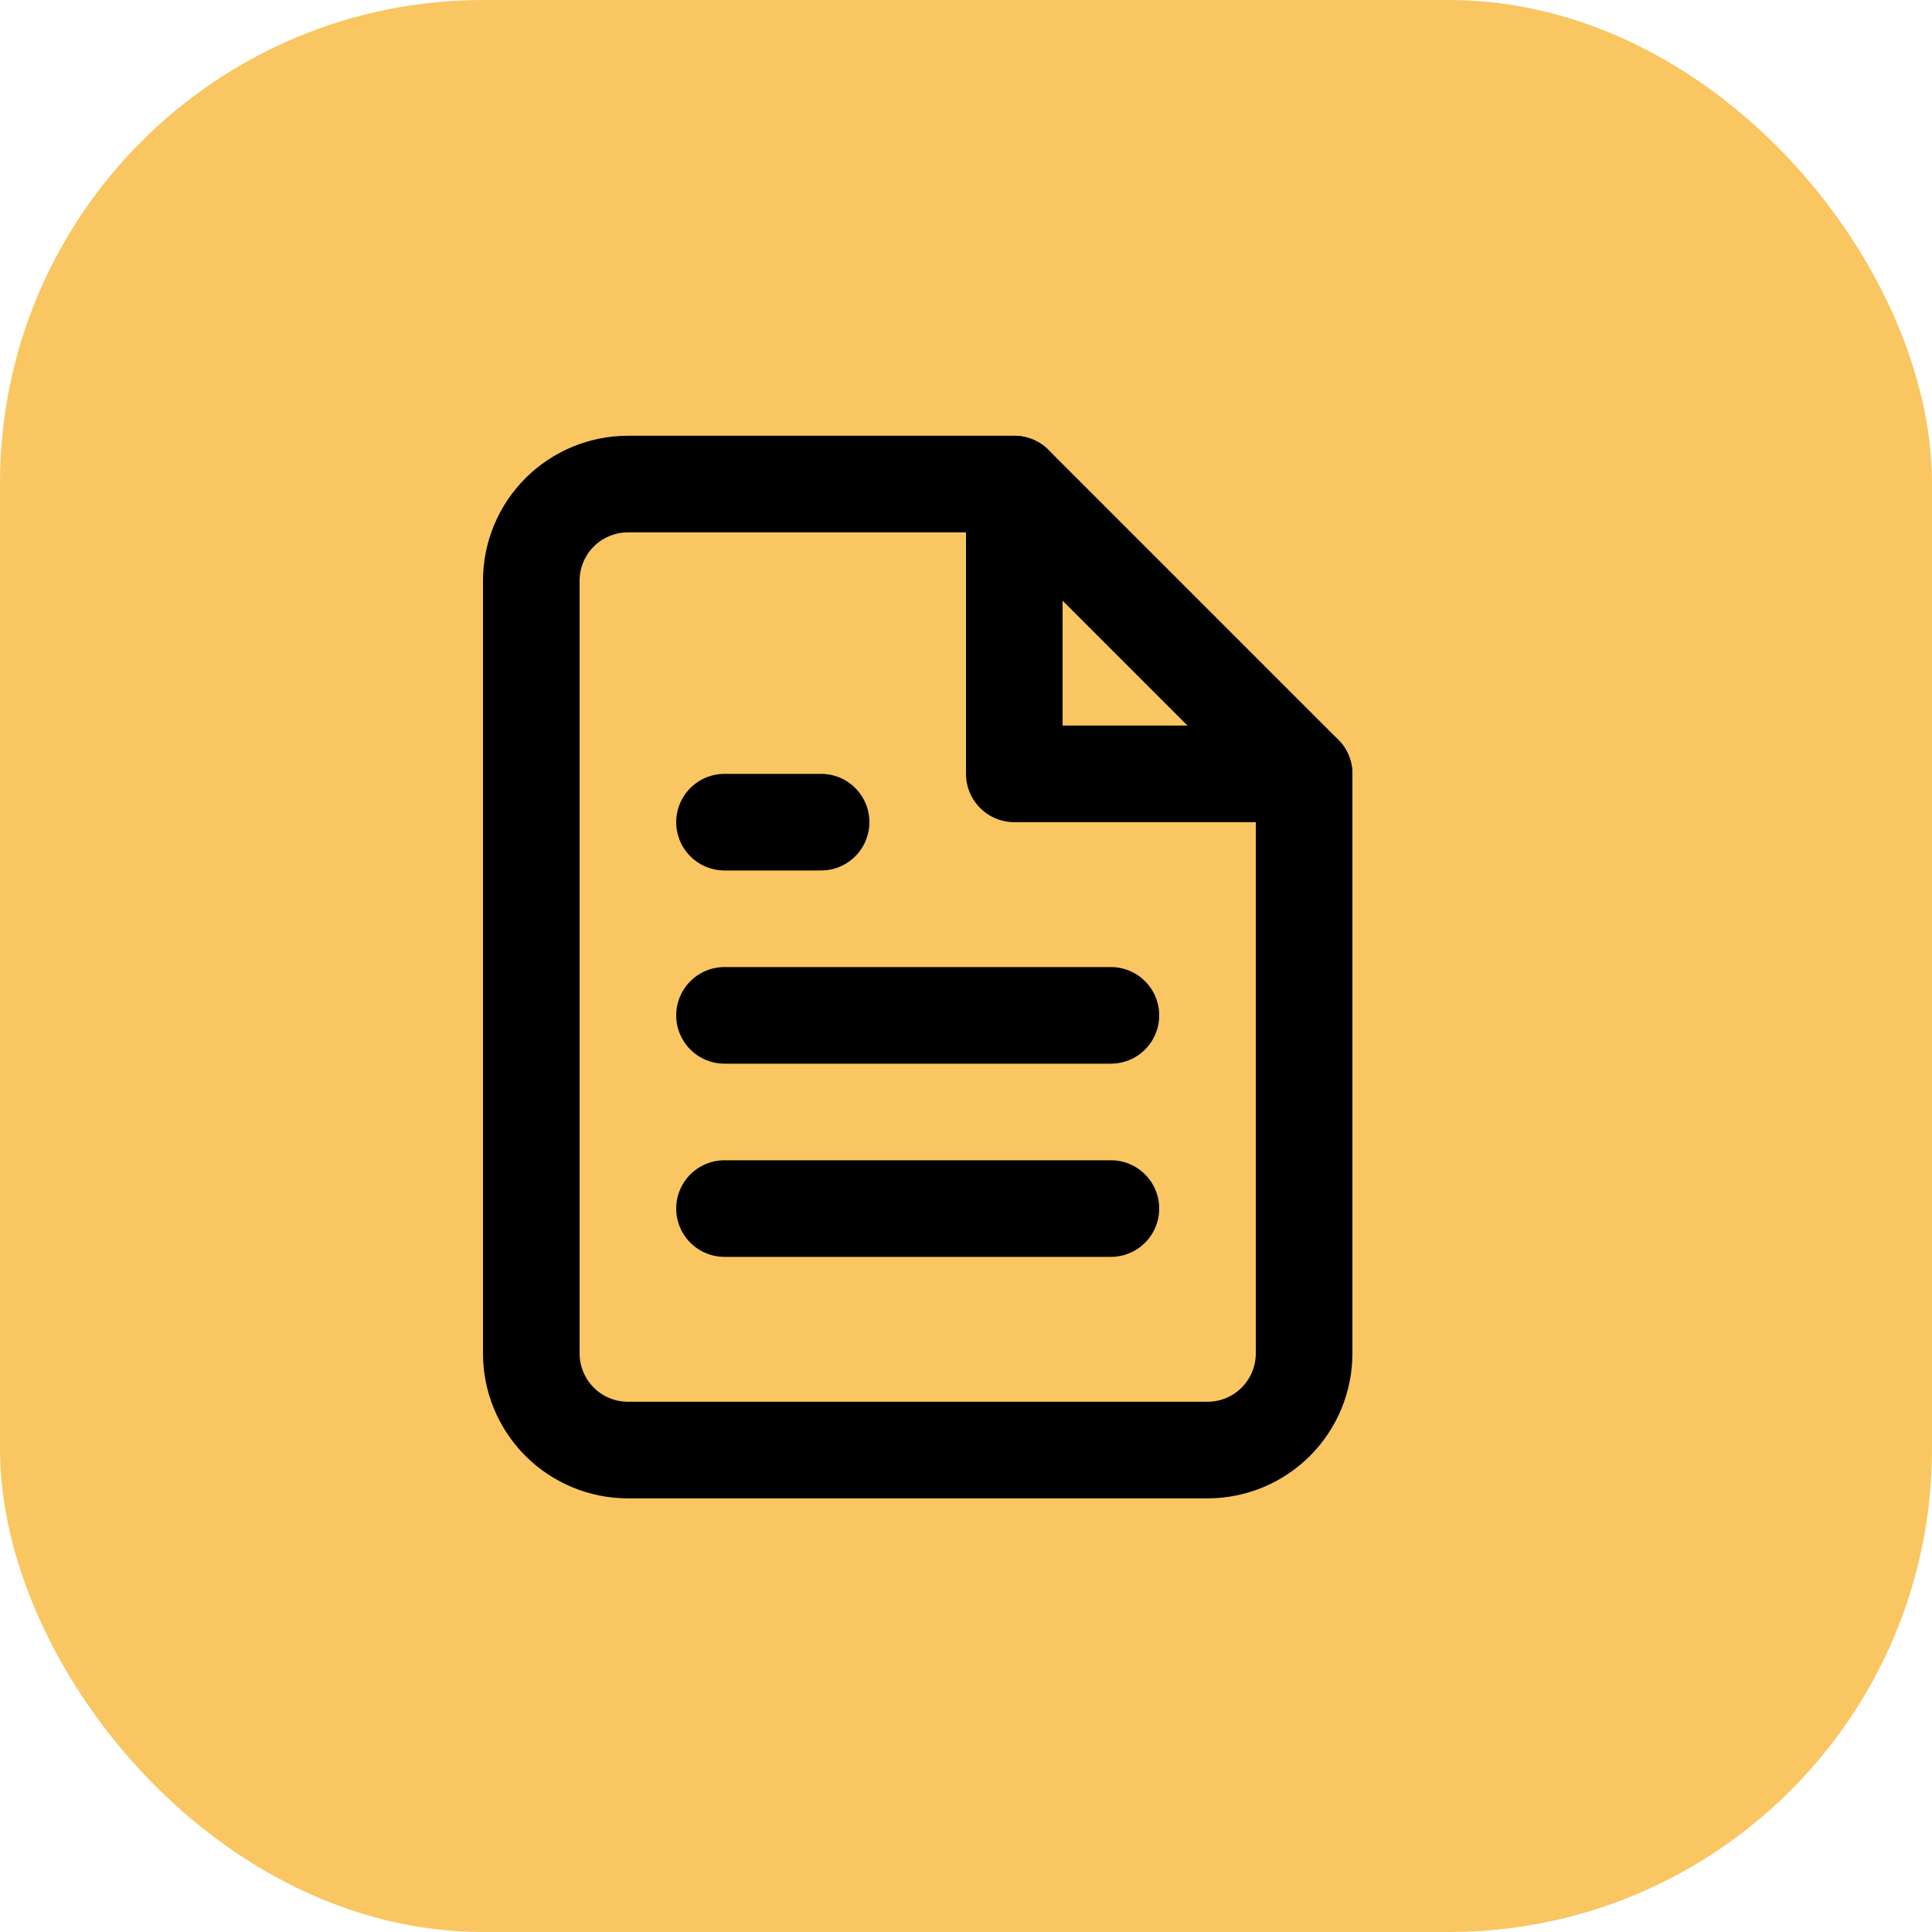
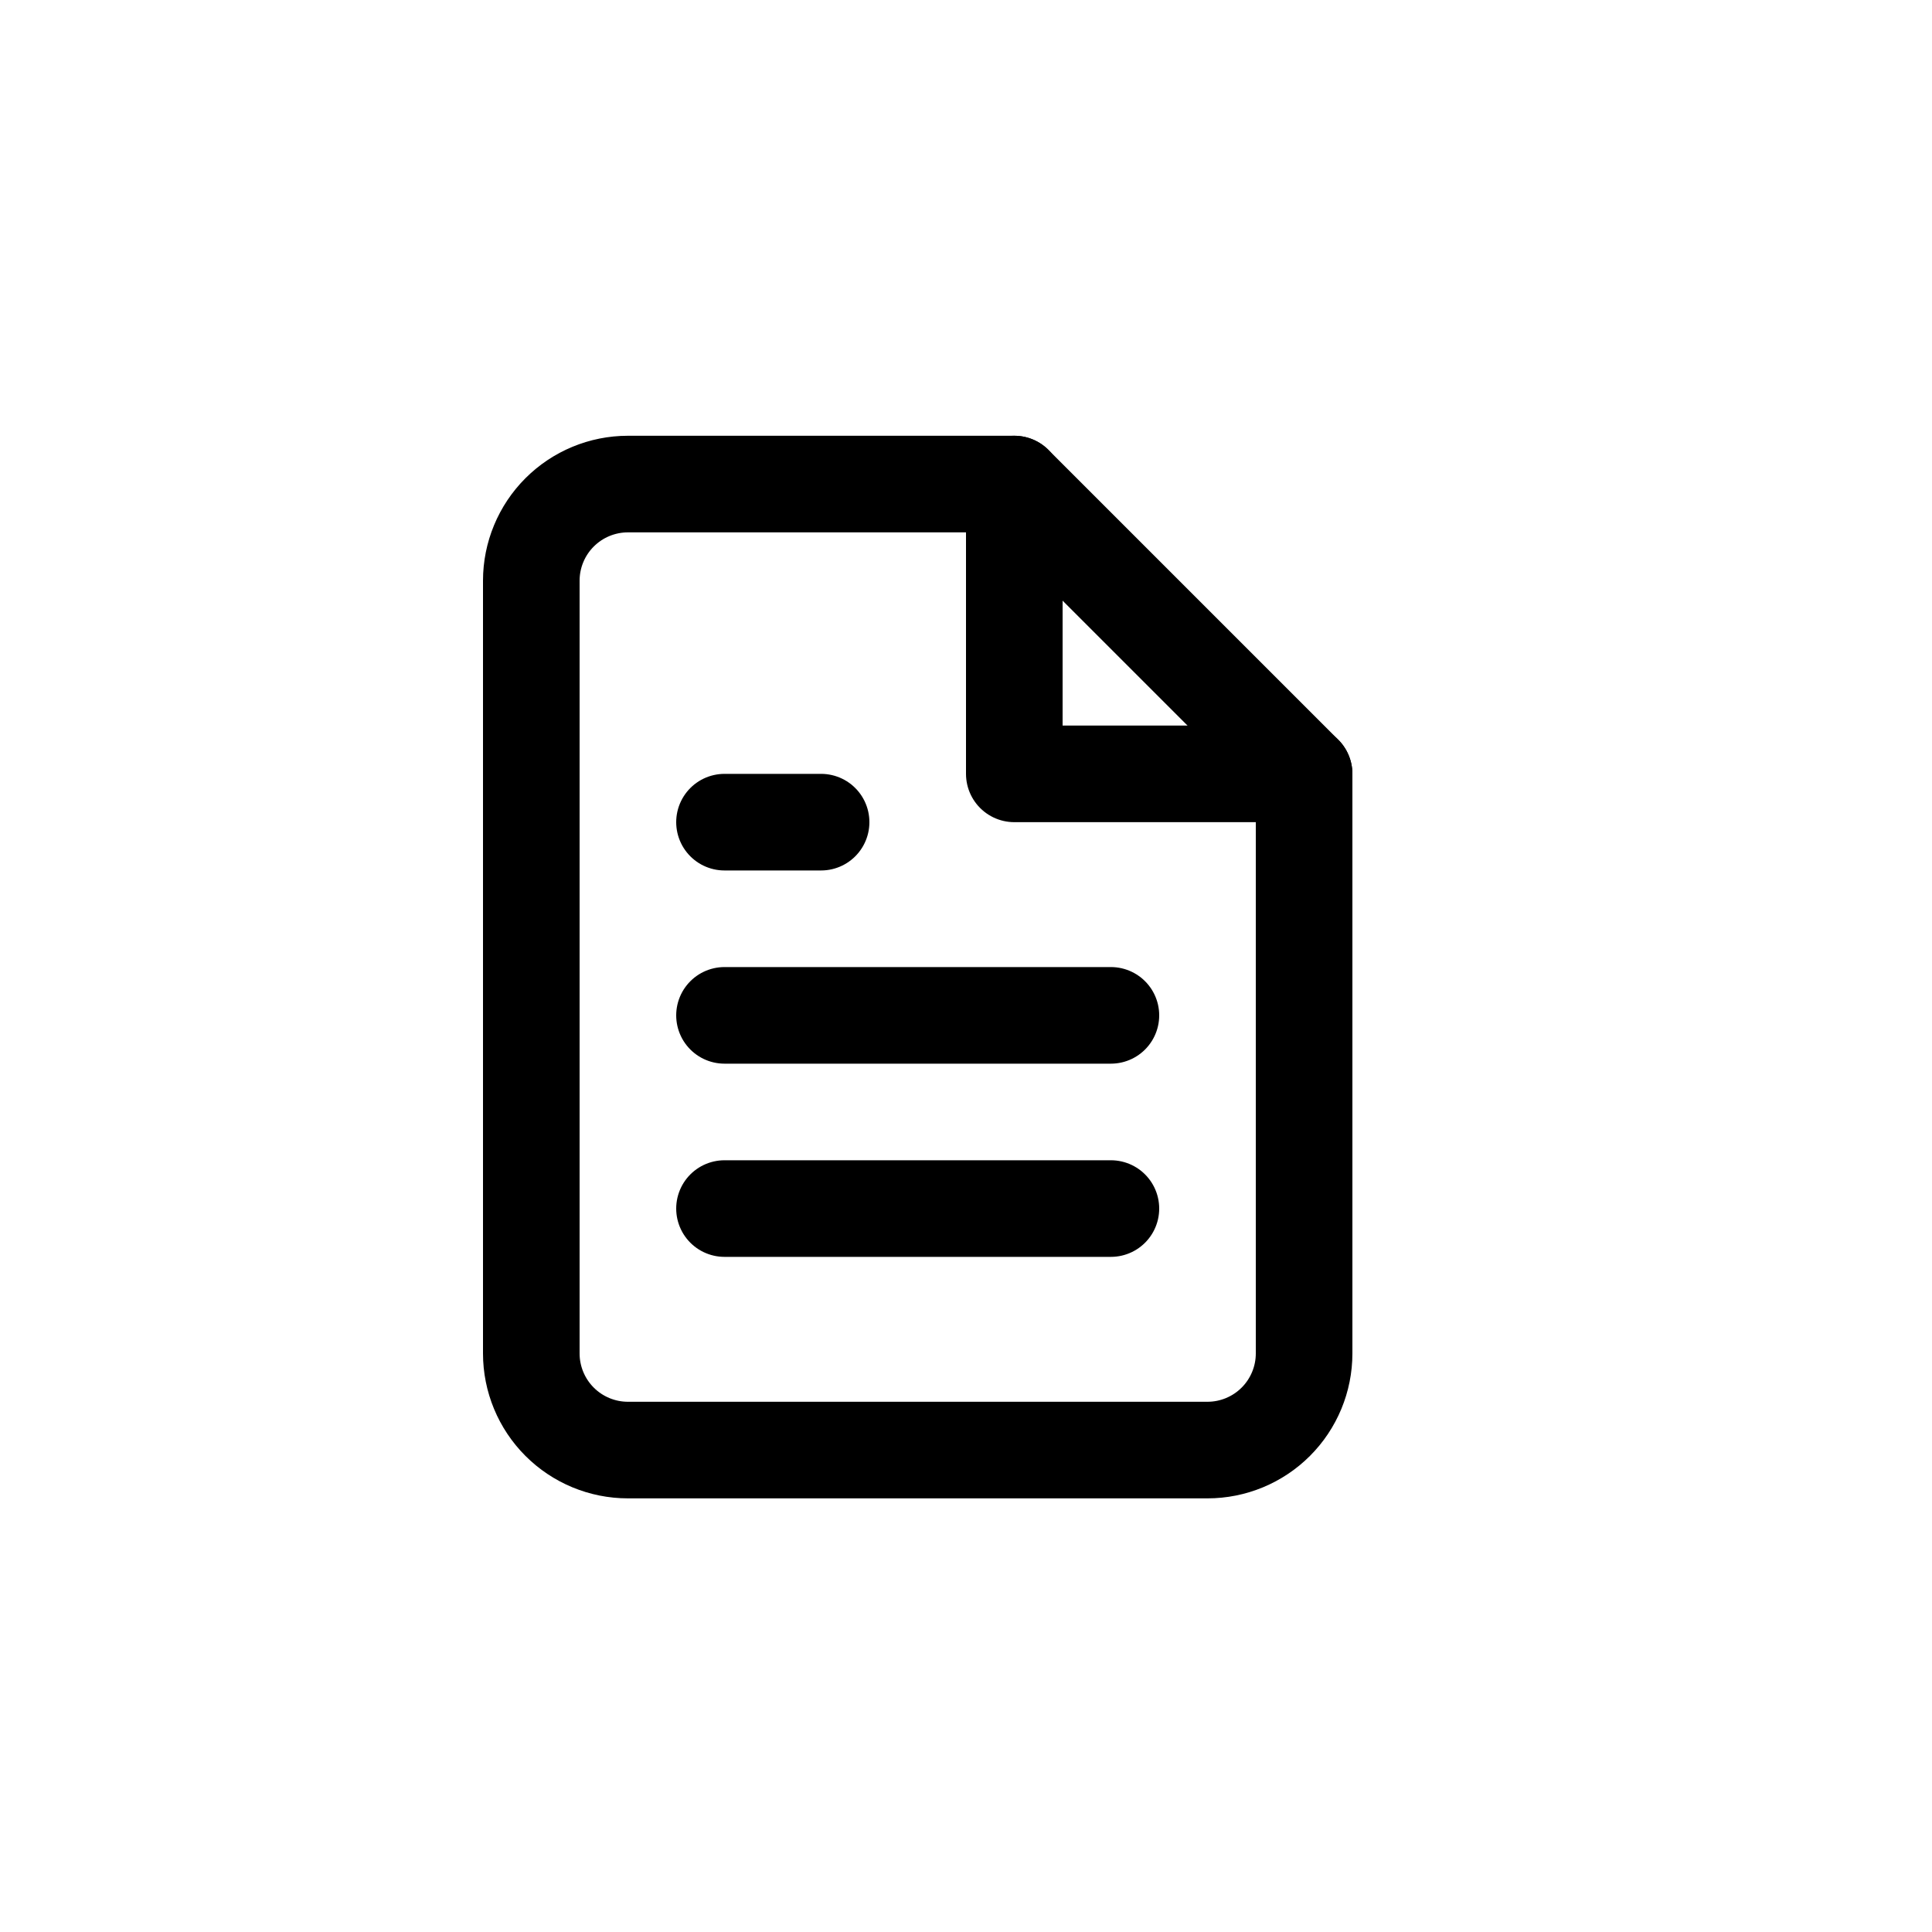
<svg xmlns="http://www.w3.org/2000/svg" width="40" height="40" viewBox="0 0 40 40" fill="none">
  <g clip-path="url(#clip0_3319_11263)">
-     <rect width="40" height="40" rx="10" fill="#F9C662" />
    <path d="M21 10.022H13C12.47 10.022 11.961 10.233 11.586 10.608C11.211 10.983 11 11.492 11 12.022V28.022C11 28.552 11.211 29.061 11.586 29.436C11.961 29.811 12.47 30.022 13 30.022H25C25.53 30.022 26.039 29.811 26.414 29.436C26.789 29.061 27 28.552 27 28.022V16.022L21 10.022Z" stroke="black" stroke-width="2" stroke-linecap="round" stroke-linejoin="round" />
    <path d="M23 25.022H15" stroke="black" stroke-width="2" stroke-linecap="round" stroke-linejoin="round" />
    <path d="M23 21.022H15" stroke="black" stroke-width="2" stroke-linecap="round" stroke-linejoin="round" />
    <path d="M17 17.022H16H15" stroke="black" stroke-width="2" stroke-linecap="round" stroke-linejoin="round" />
    <path d="M21 10.022V16.022H27" stroke="black" stroke-width="2" stroke-linecap="round" stroke-linejoin="round" />
  </g>
  <defs>
    <clipPath id="clip0_3319_11263">
      <rect width="40" height="40" fill="white" />
    </clipPath>
  </defs>
</svg>